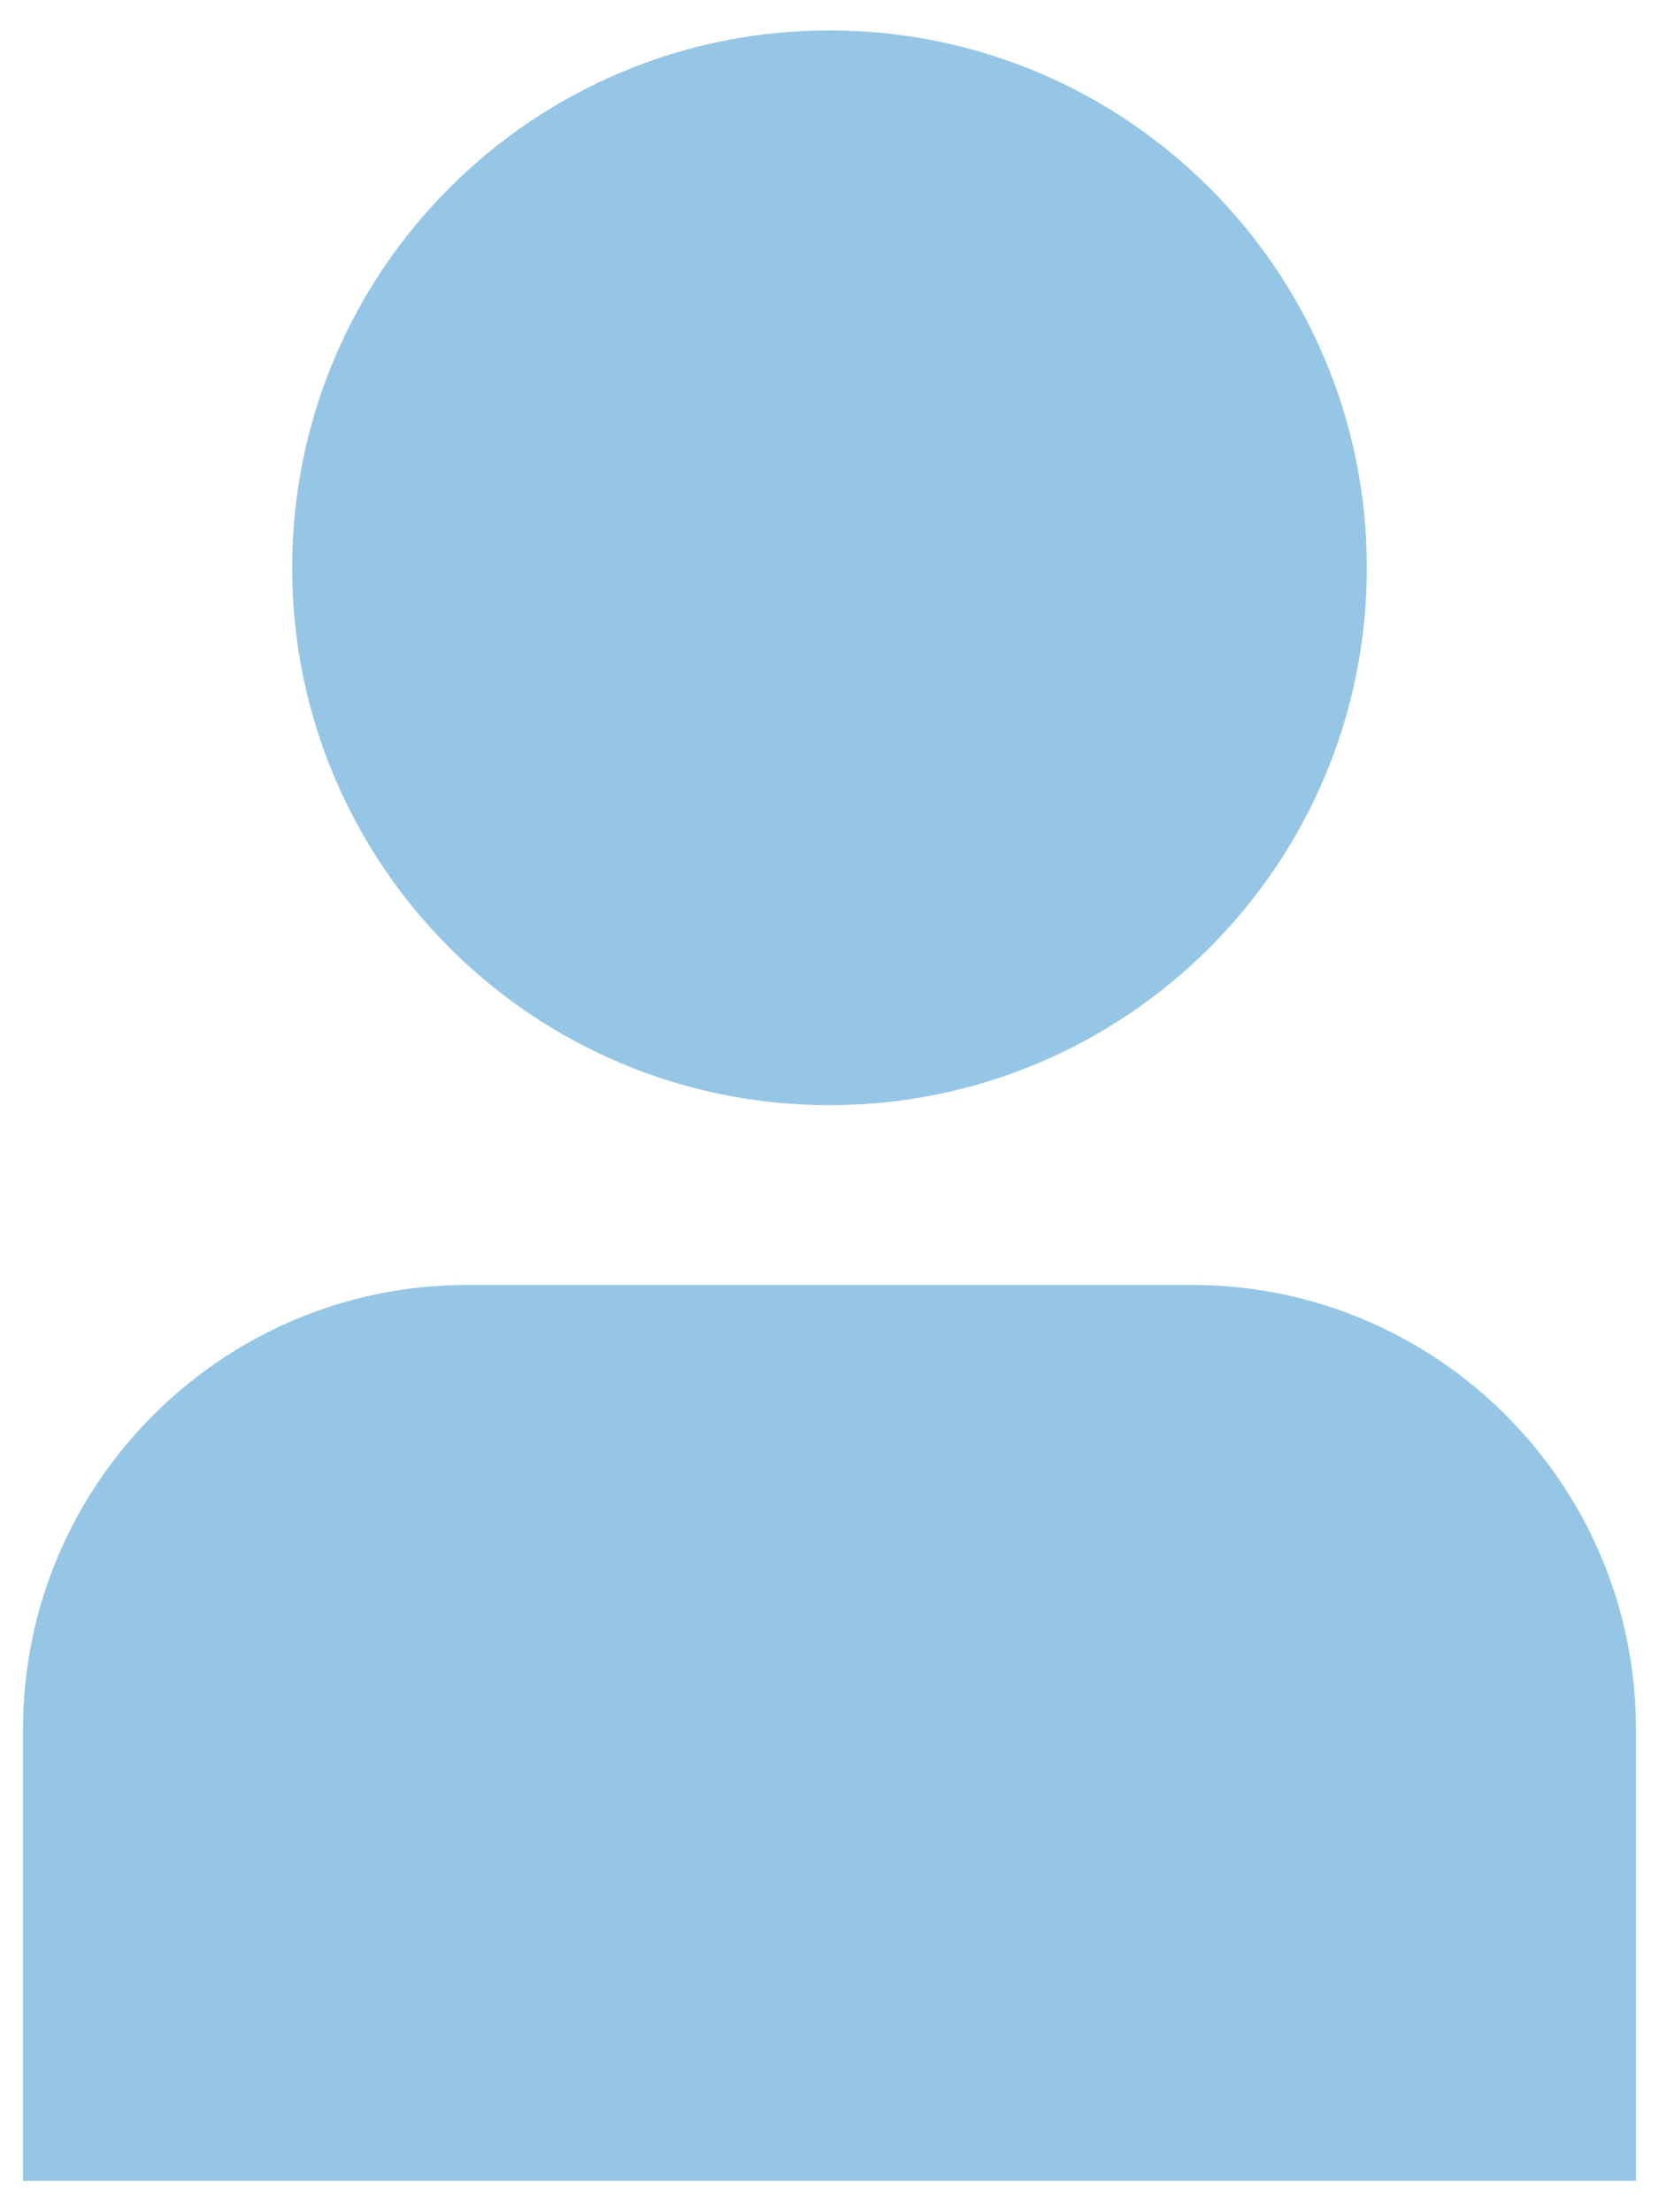
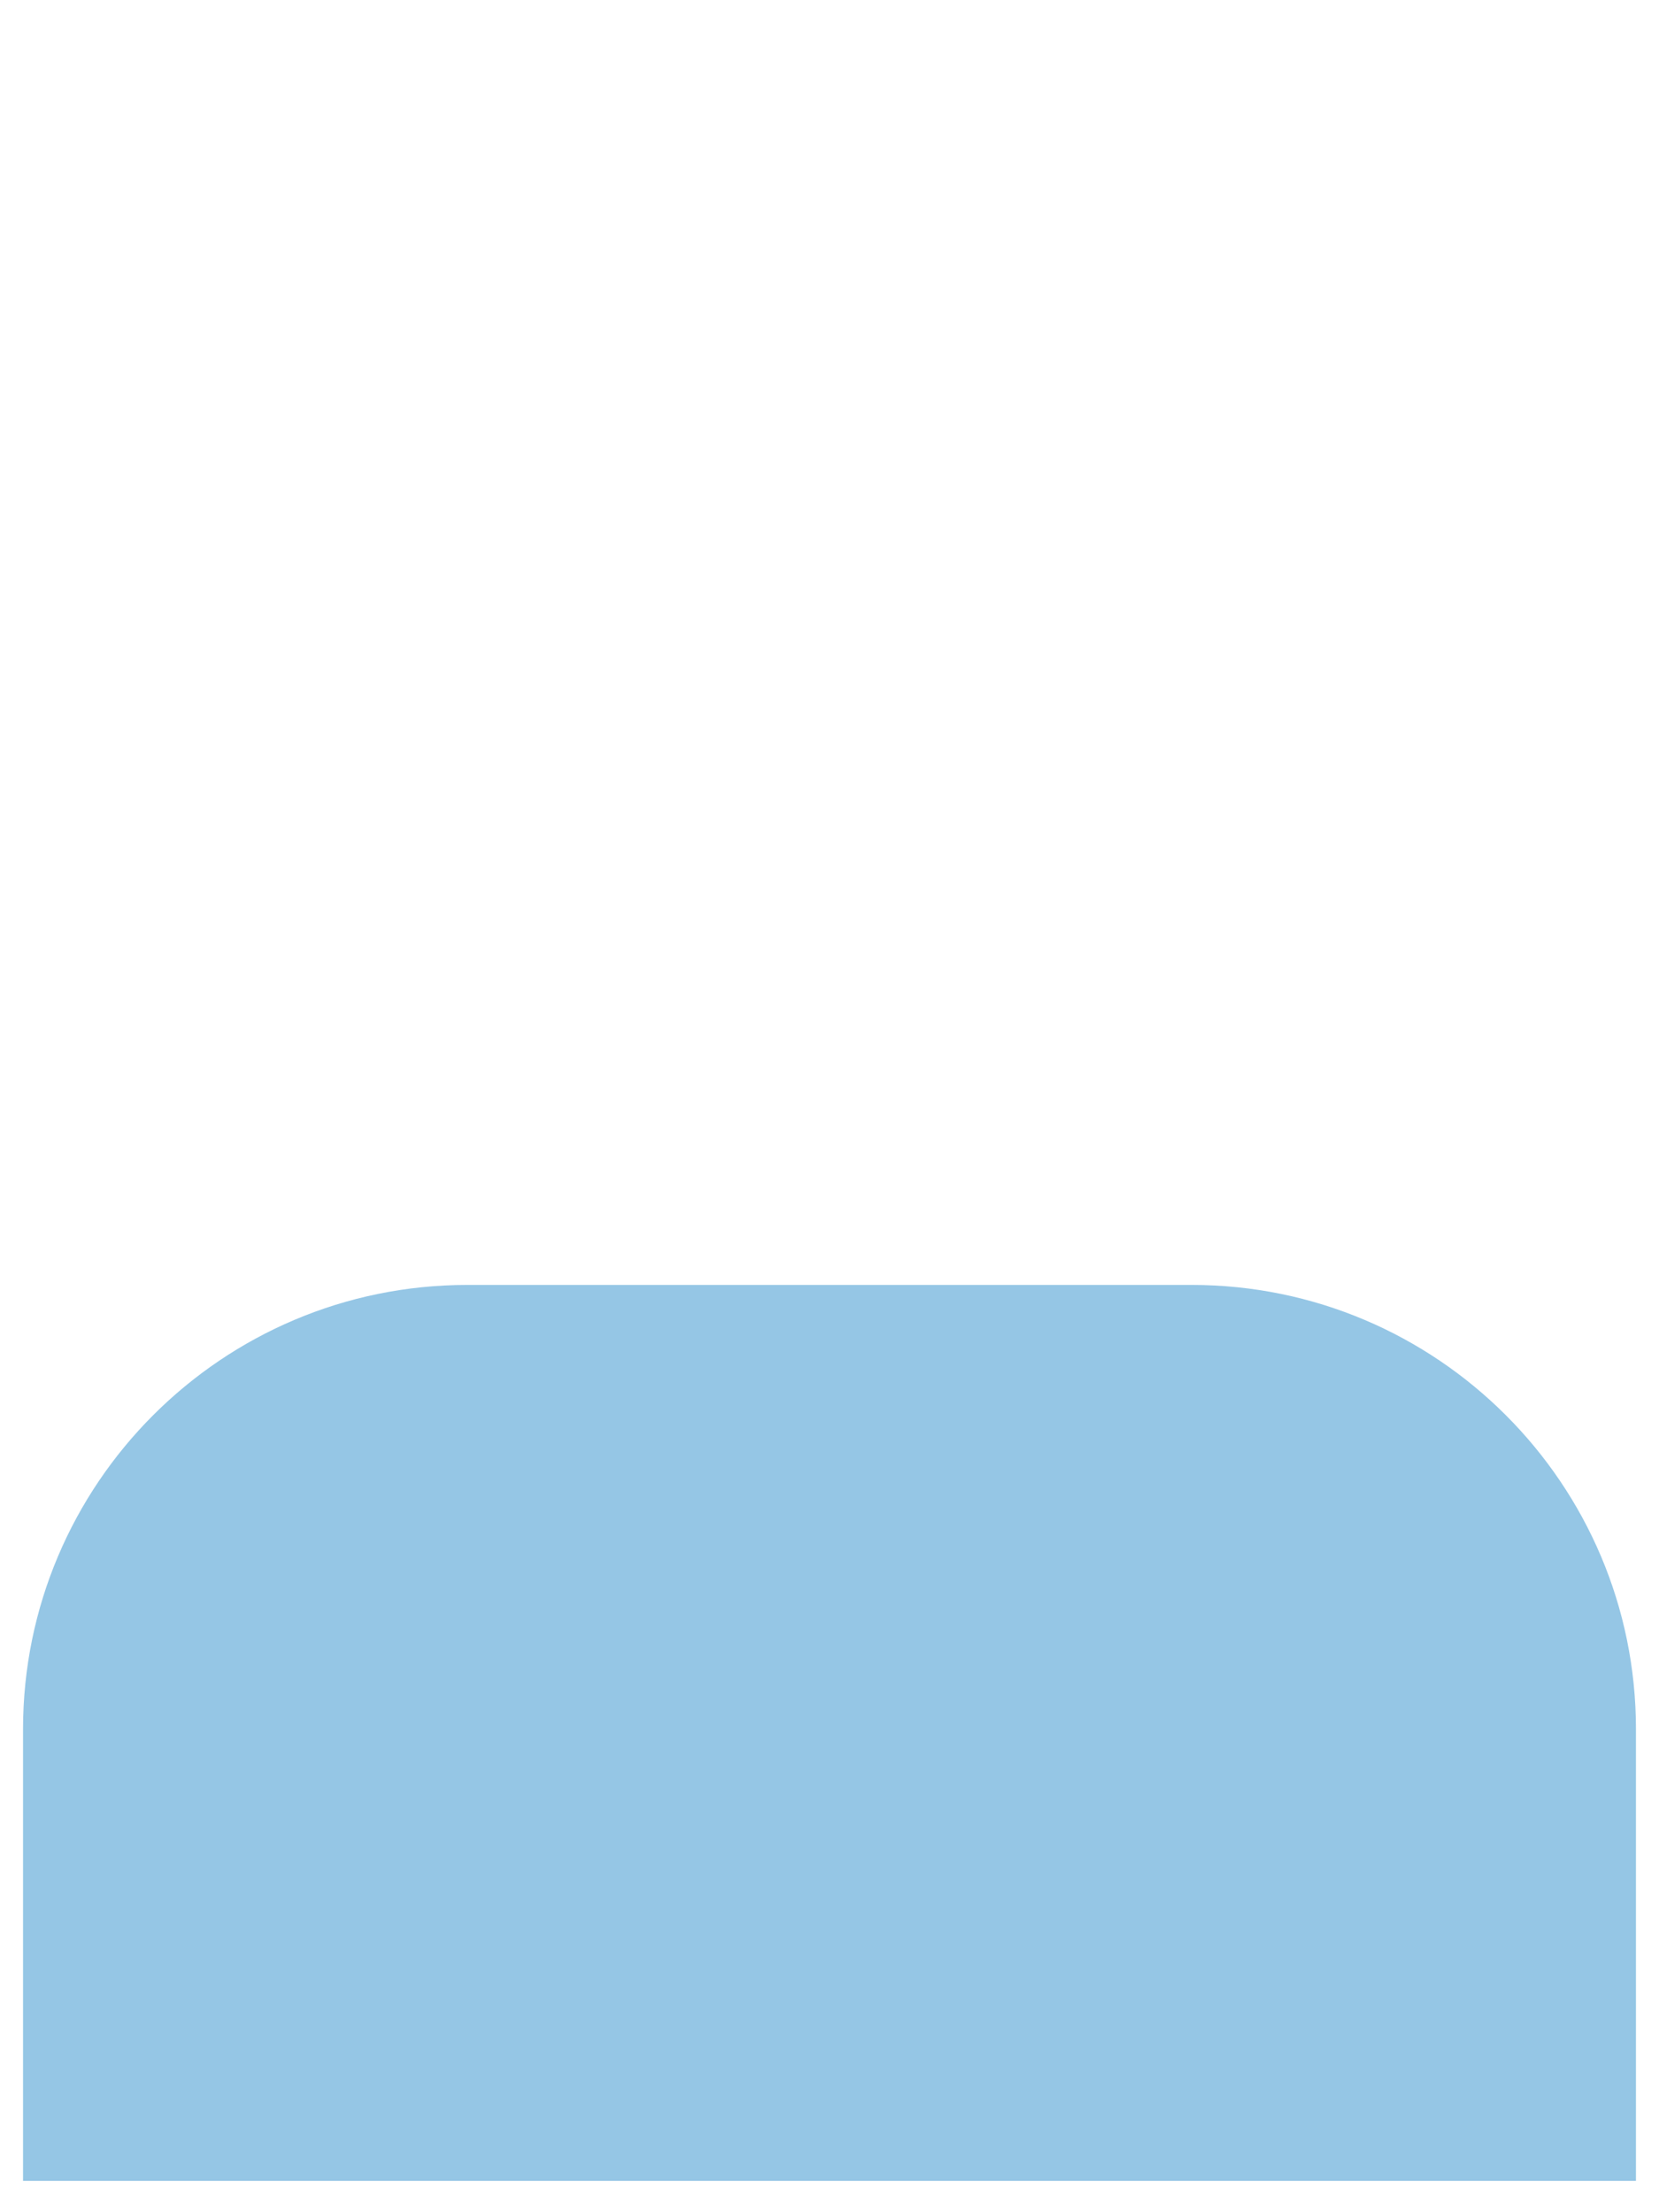
<svg xmlns="http://www.w3.org/2000/svg" id="Capa_1" version="1.1" viewBox="0 0 18 24">
  <defs>
    <style>
      .st0 {
        fill: #95c6e5;
      }
    </style>
  </defs>
  <path class="st0" d="M12.93,13.94h-7.86c-2.66,0-4.82,2.16-4.82,4.82v4.9h17.5v-4.9c0-2.66-2.16-4.82-4.82-4.82" />
-   <path class="st0" d="M9,.33c3.22,0,5.83,2.61,5.83,5.83s-2.61,5.83-5.83,5.83-5.83-2.61-5.83-5.83S5.78.33,9,.33" />
</svg>